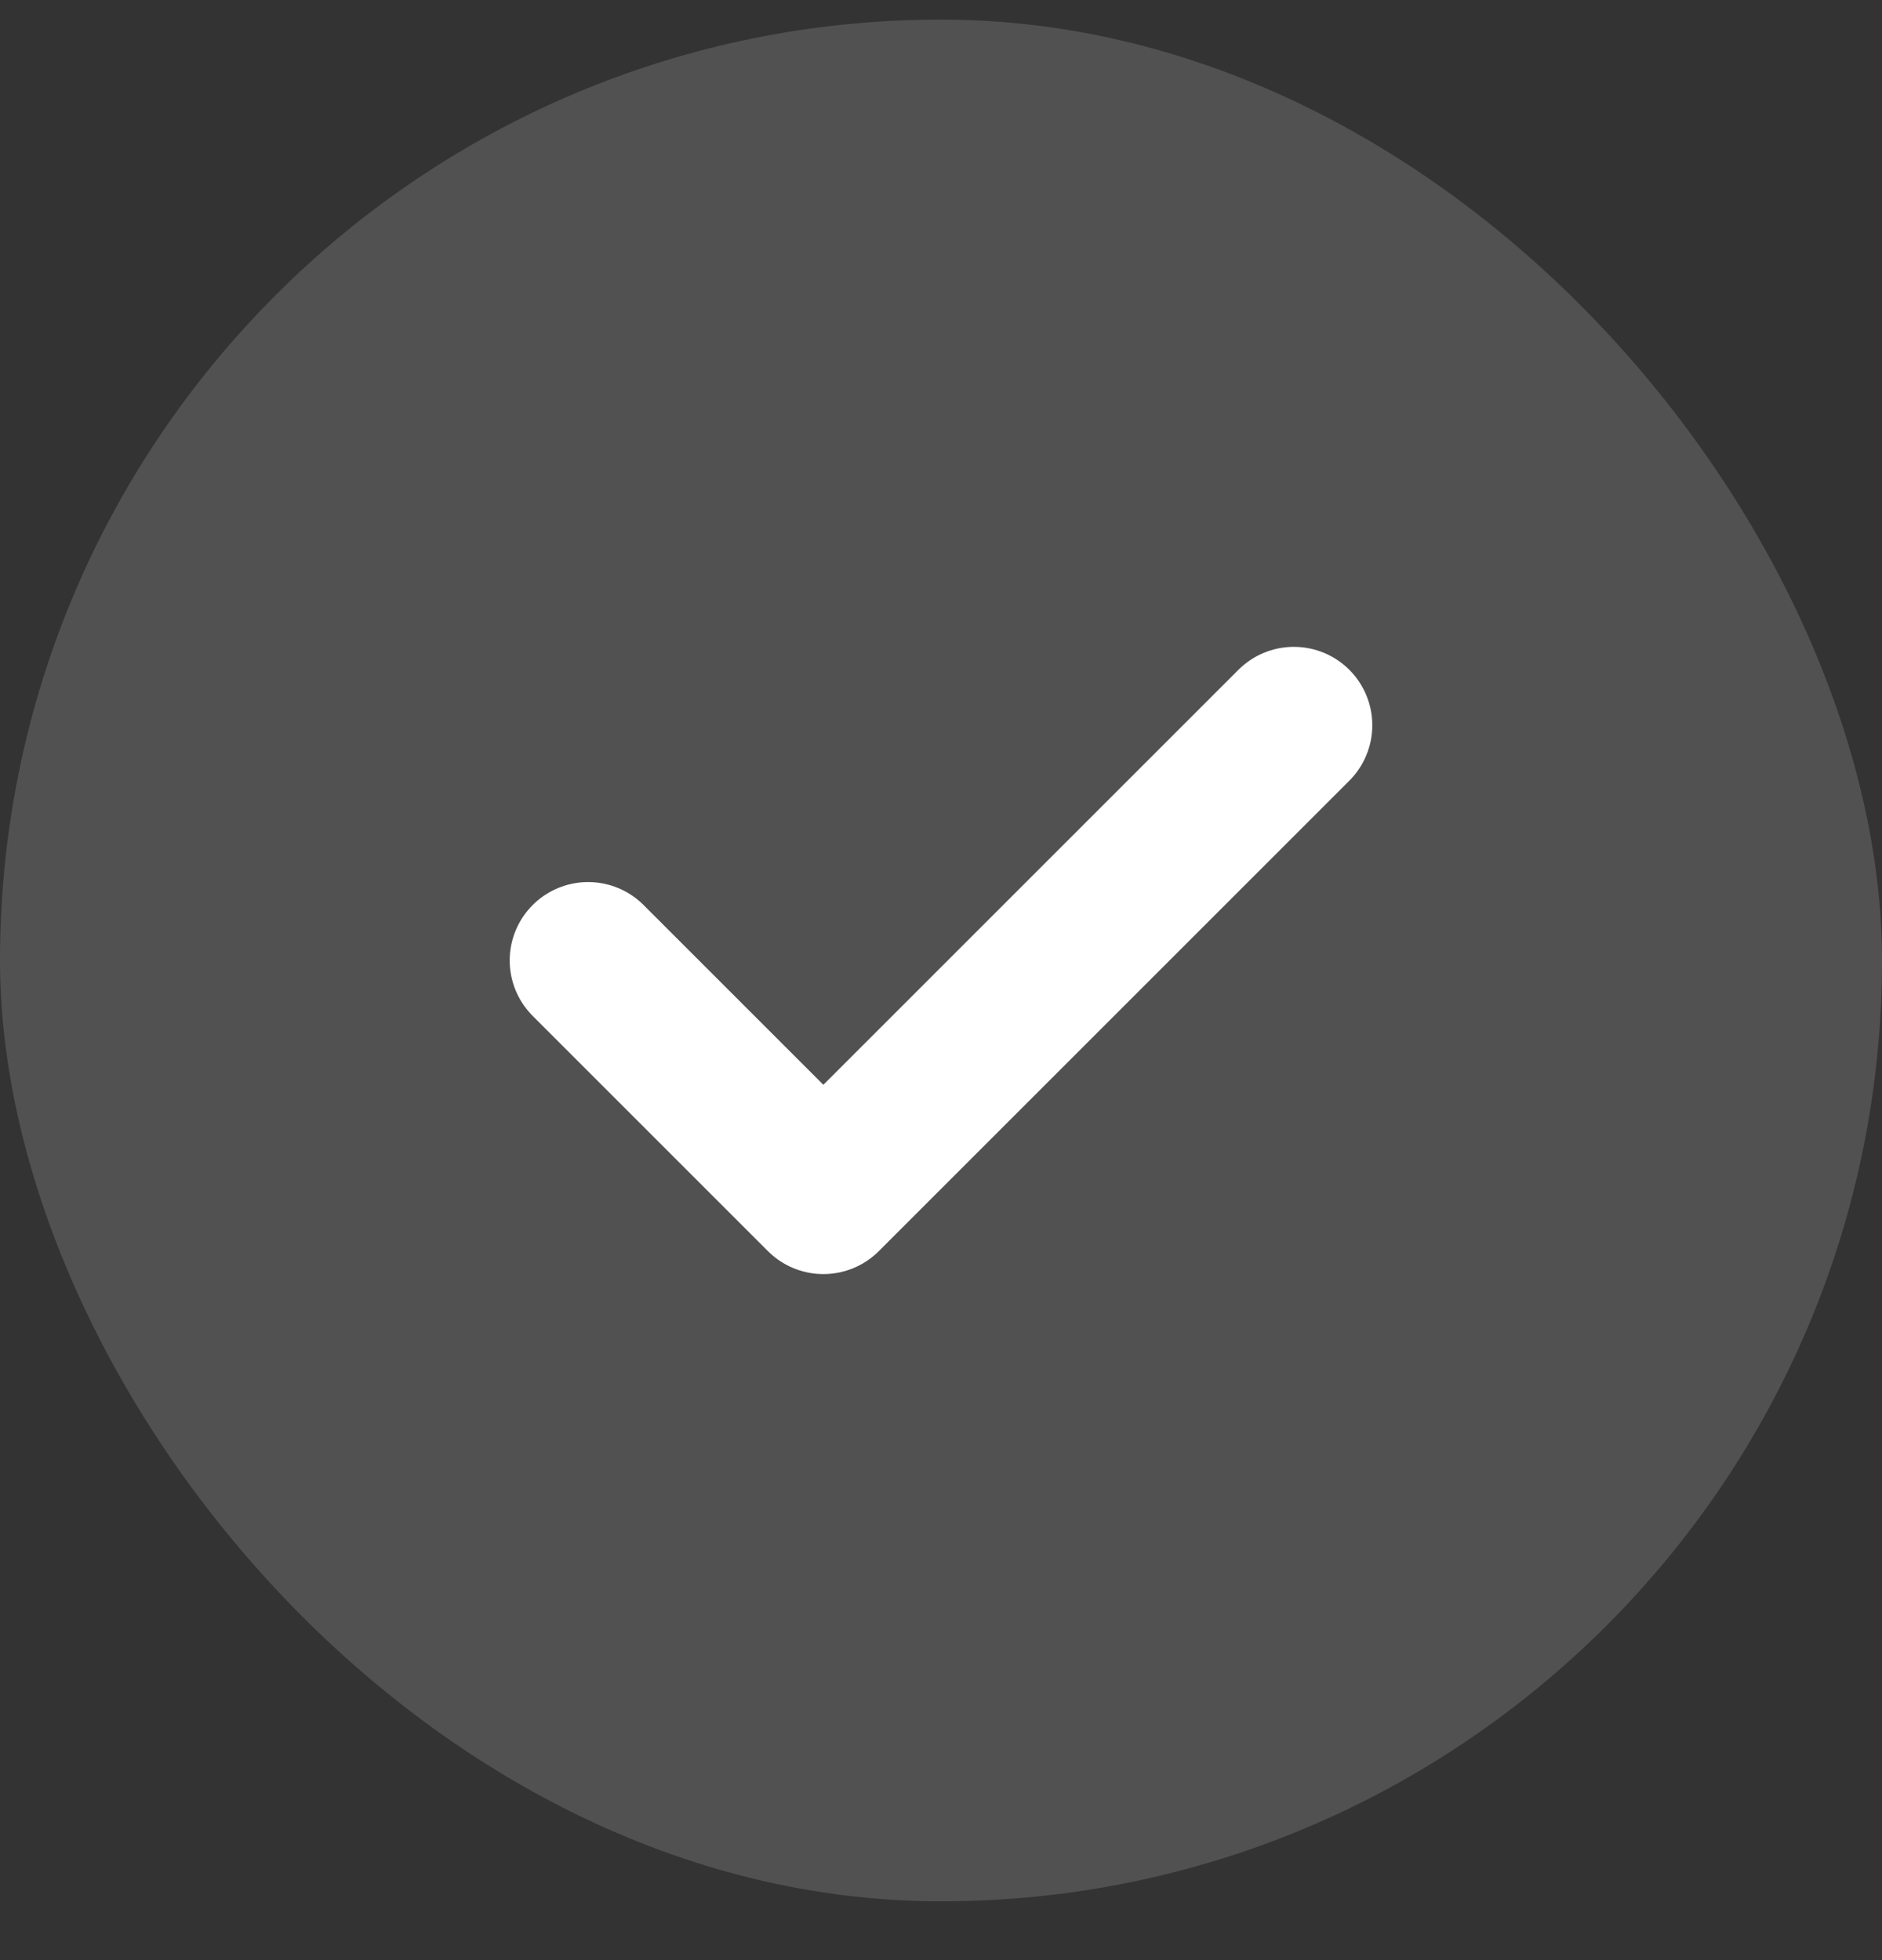
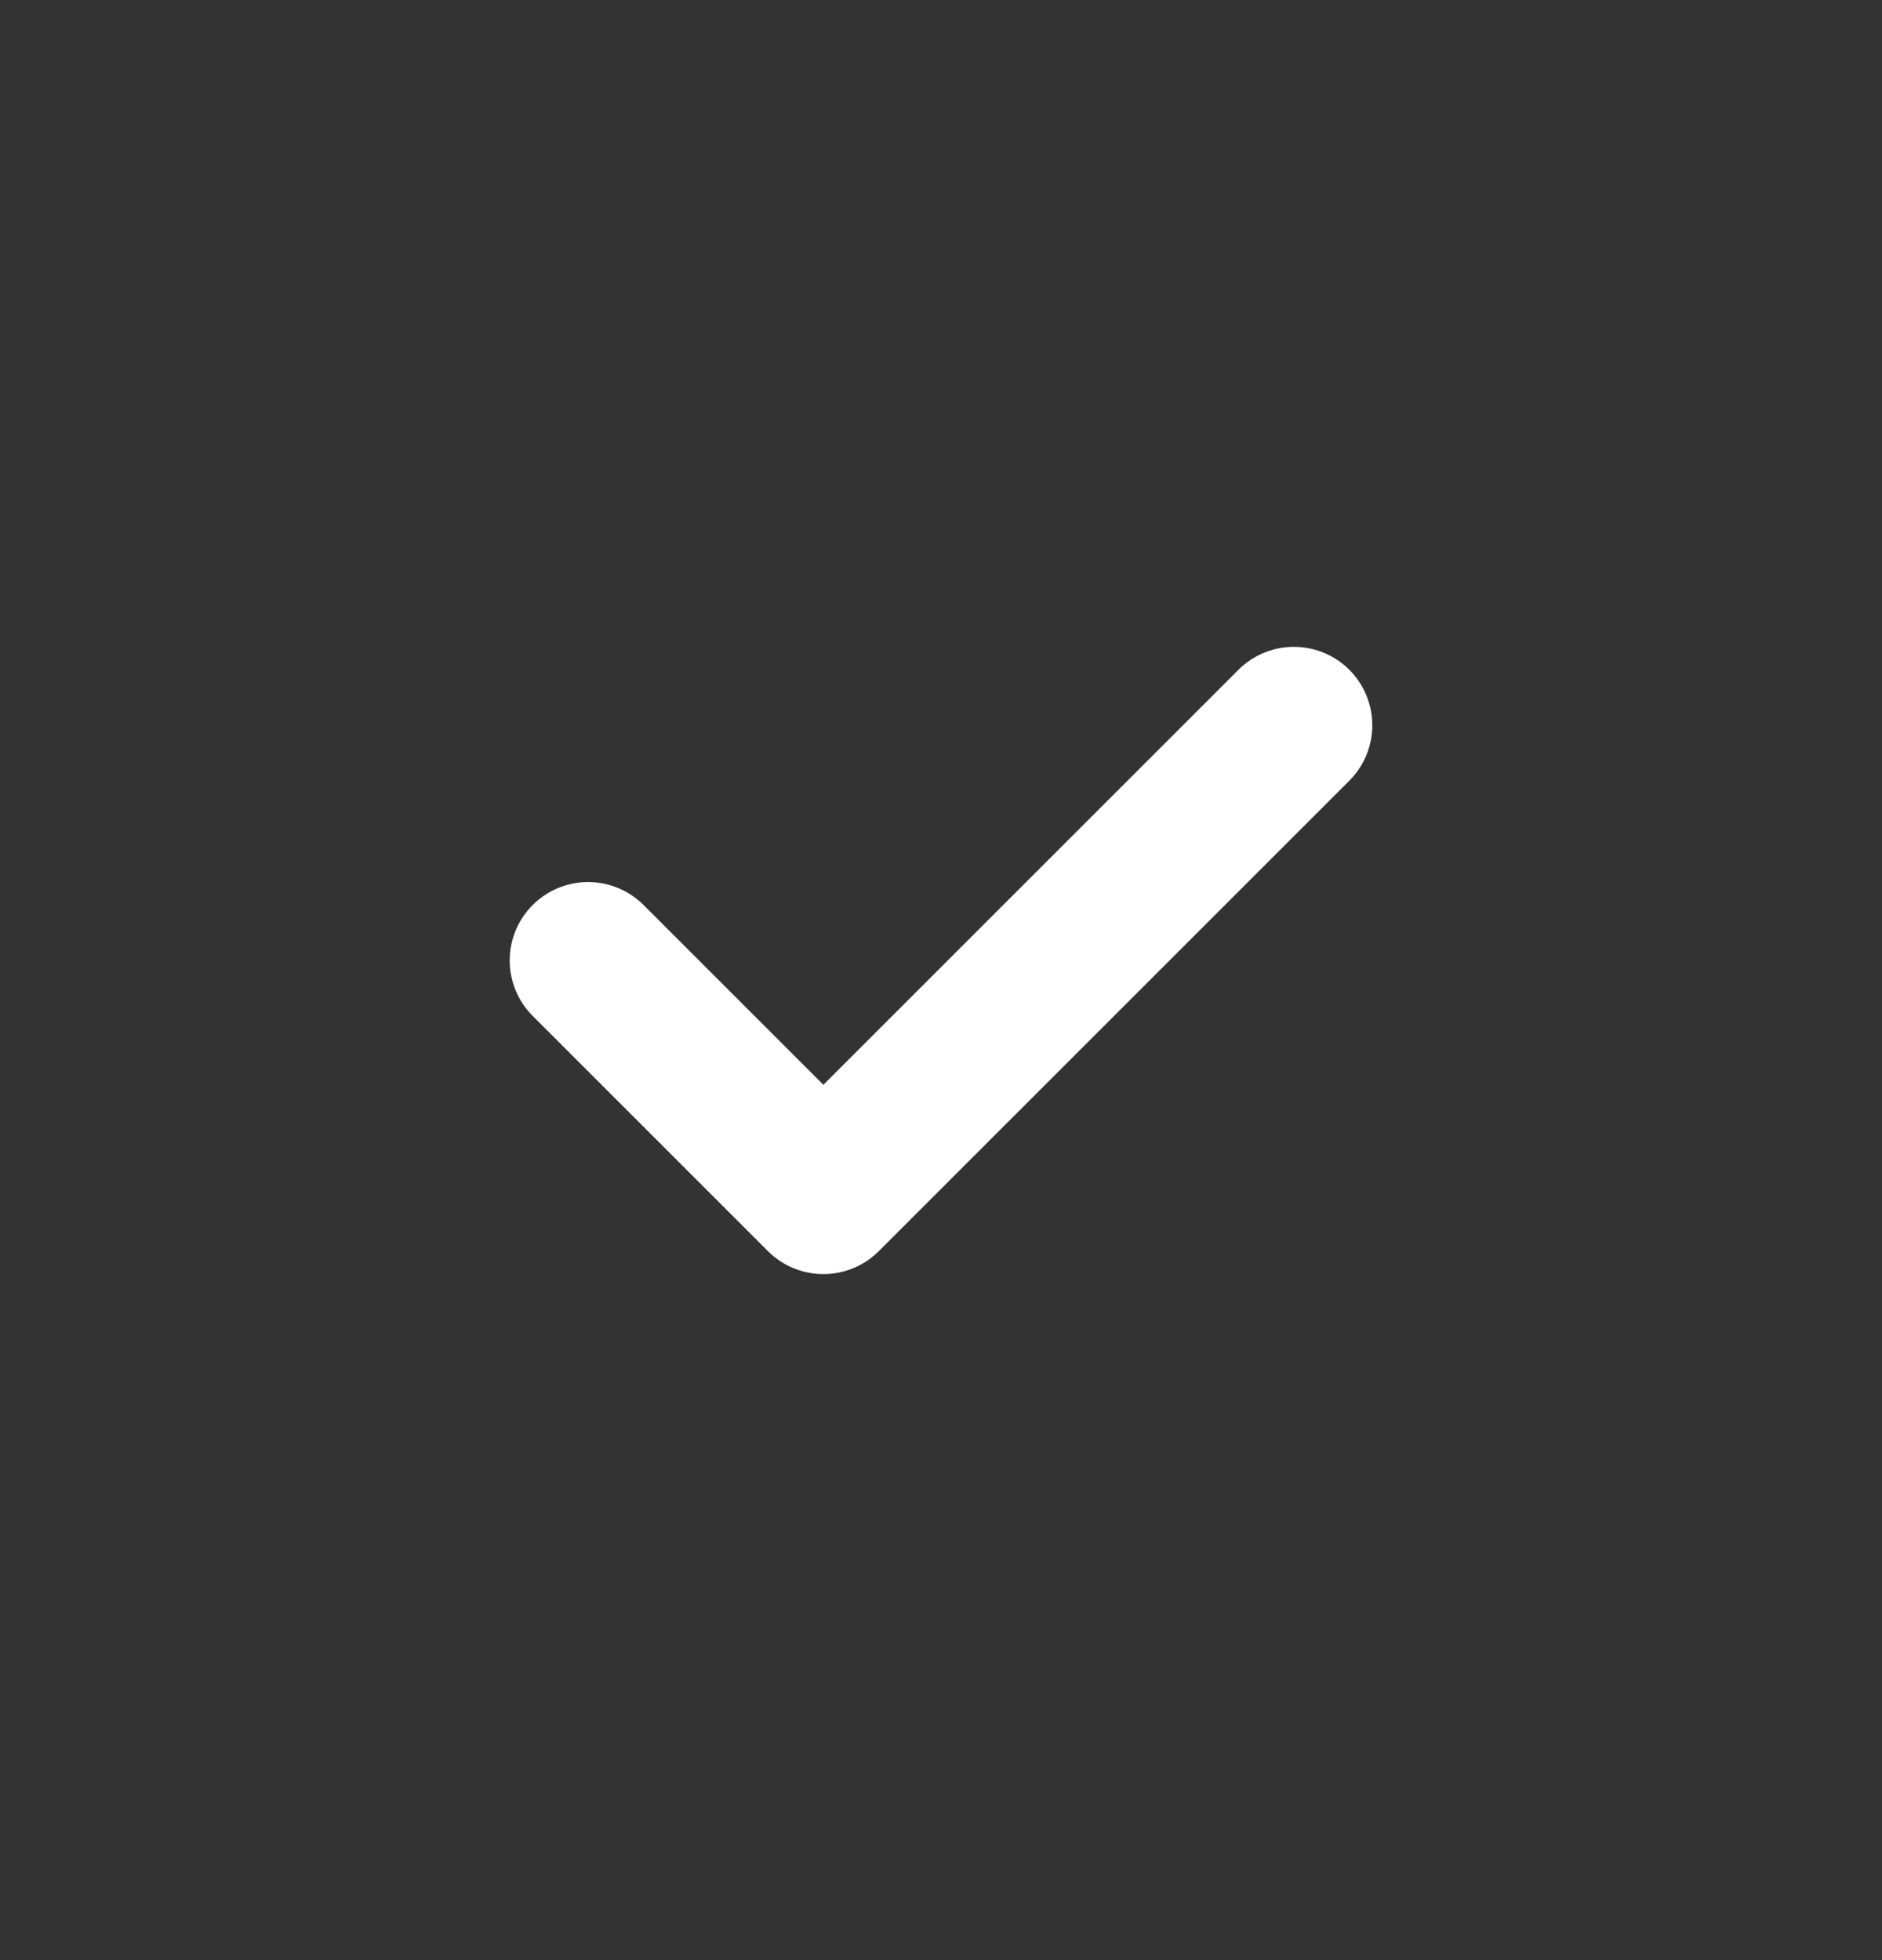
<svg xmlns="http://www.w3.org/2000/svg" width="24" height="25" viewBox="0 0 24 25" fill="none">
  <rect x="0" y="0" width="24" height="25" fill="#333333" stroke="none" />
-   <rect y="0.25" width="24" height="24" rx="12" fill="white" fill-opacity="0.15" />
  <path d="M7.5 12.25L10.5 15.25L16.5 9.25" stroke="white" stroke-width="2" stroke-linecap="round" stroke-linejoin="round" />
</svg>